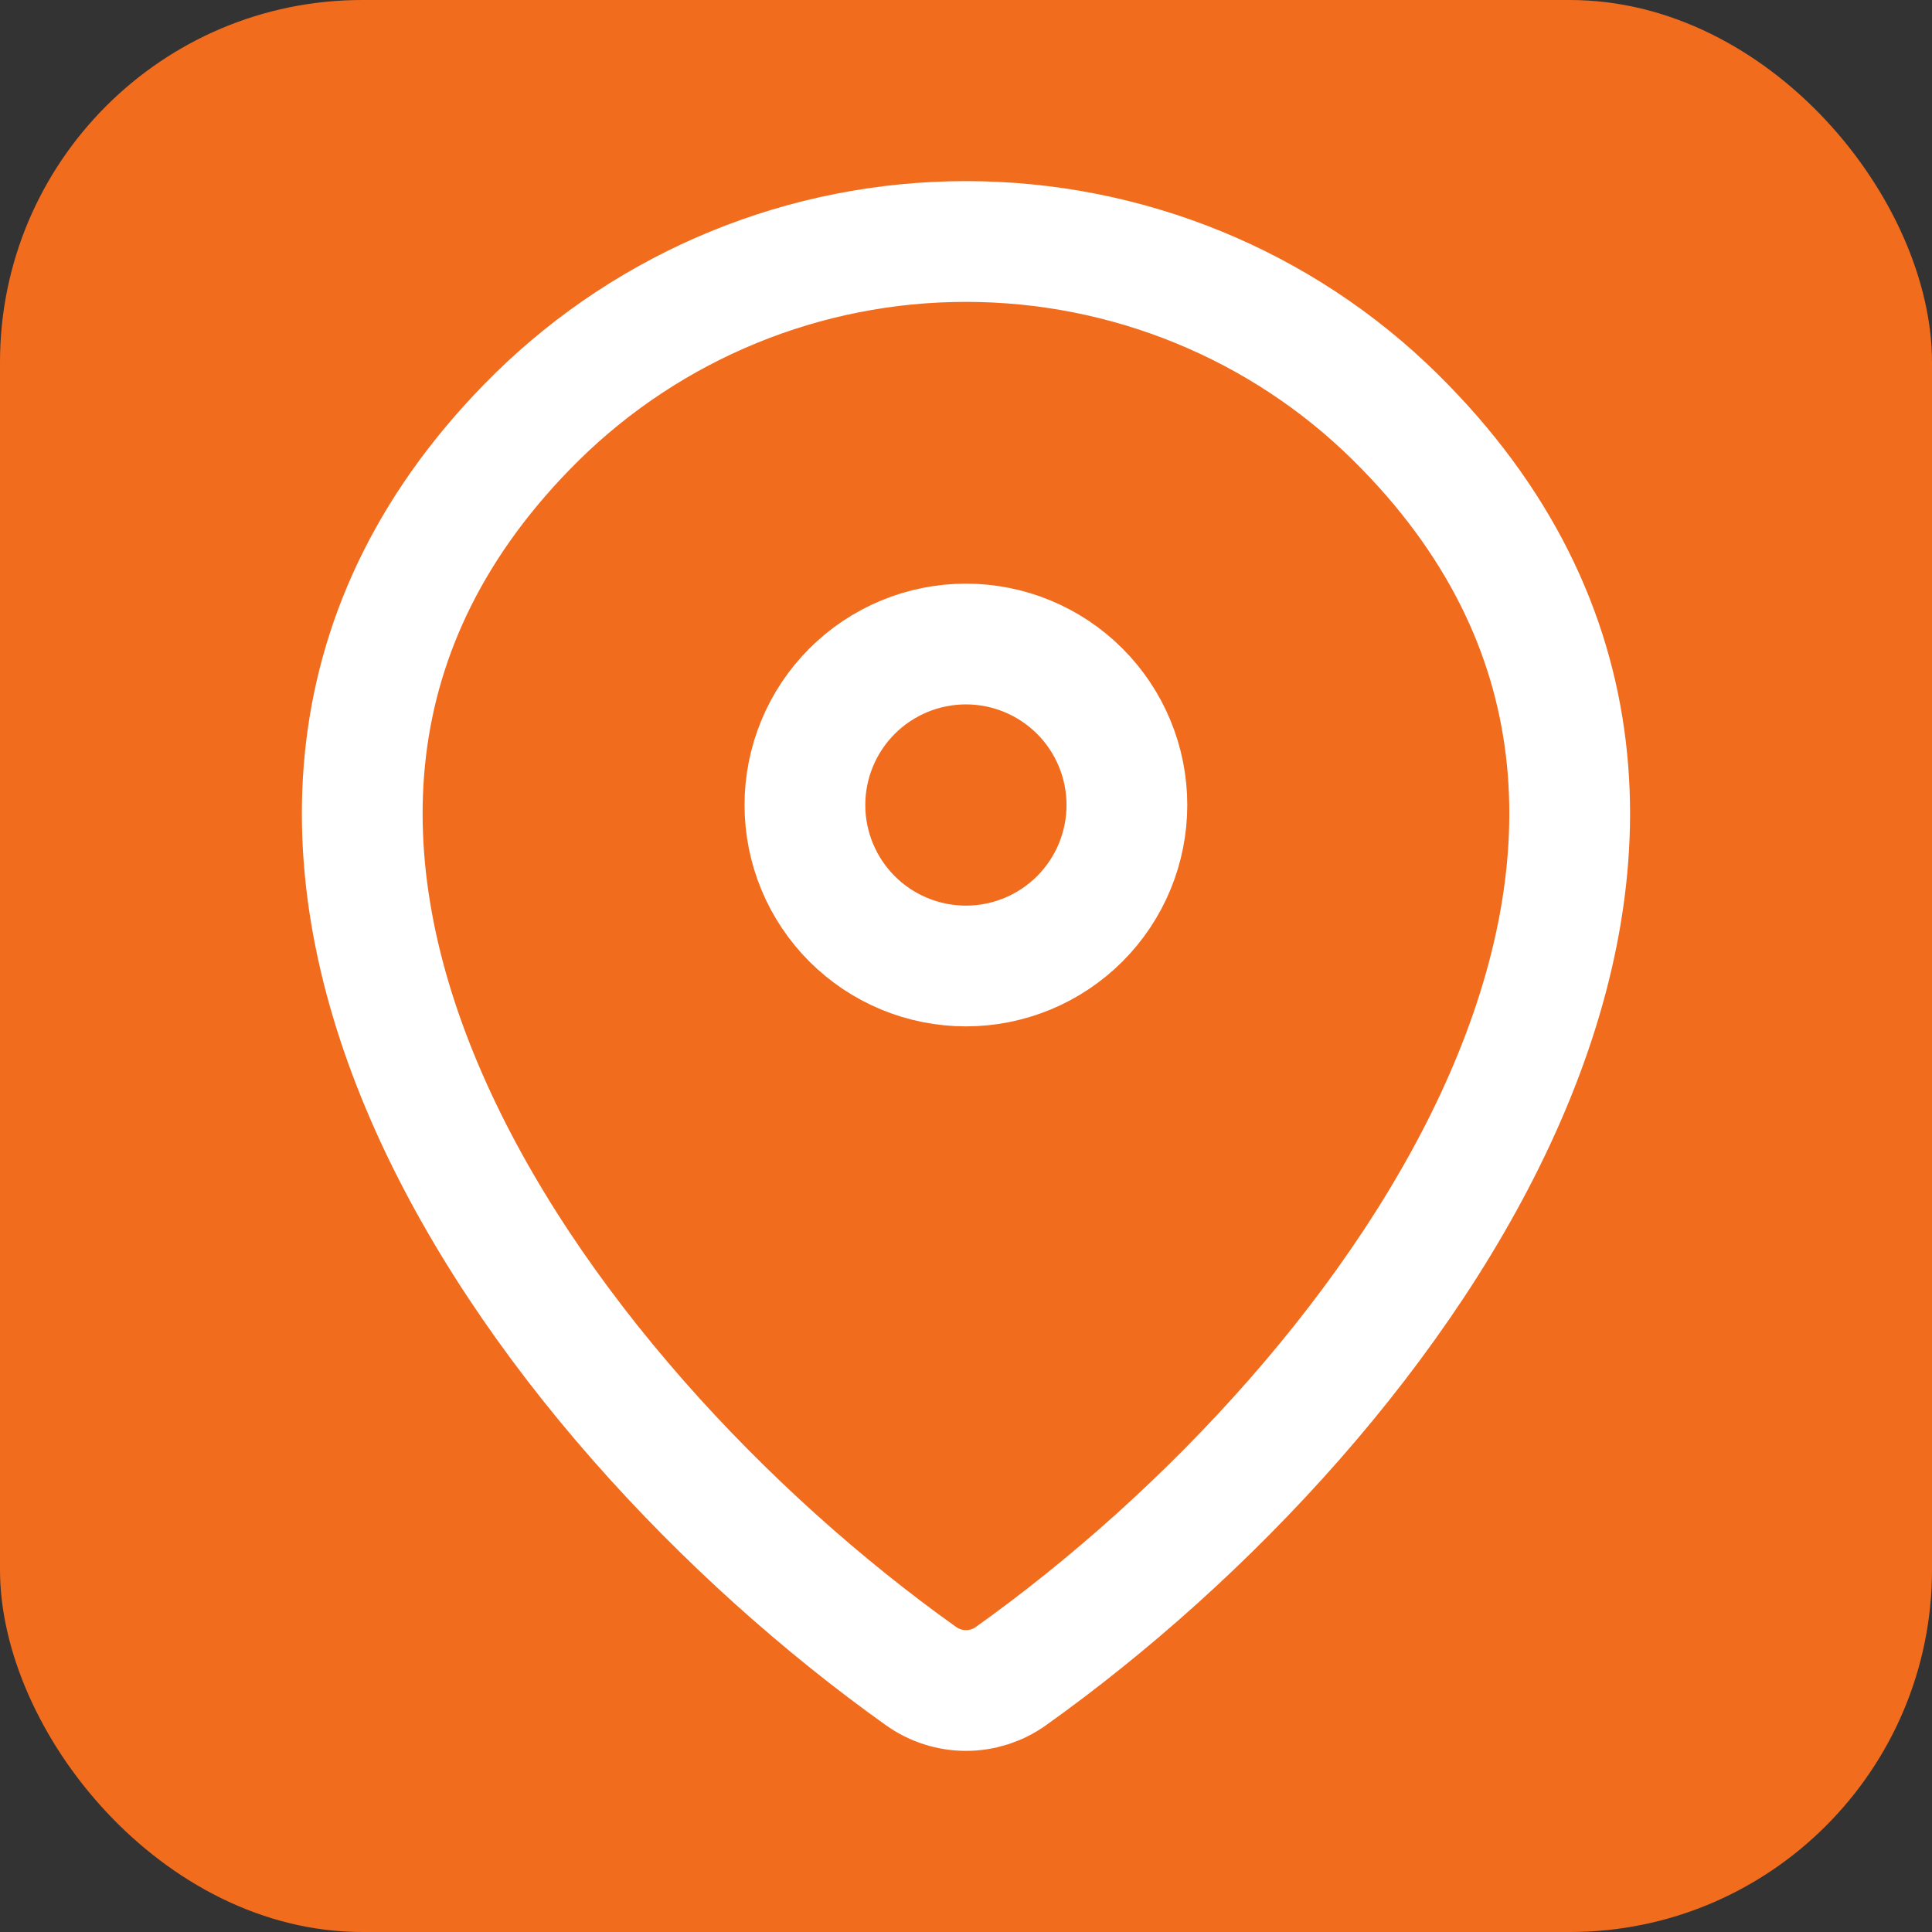
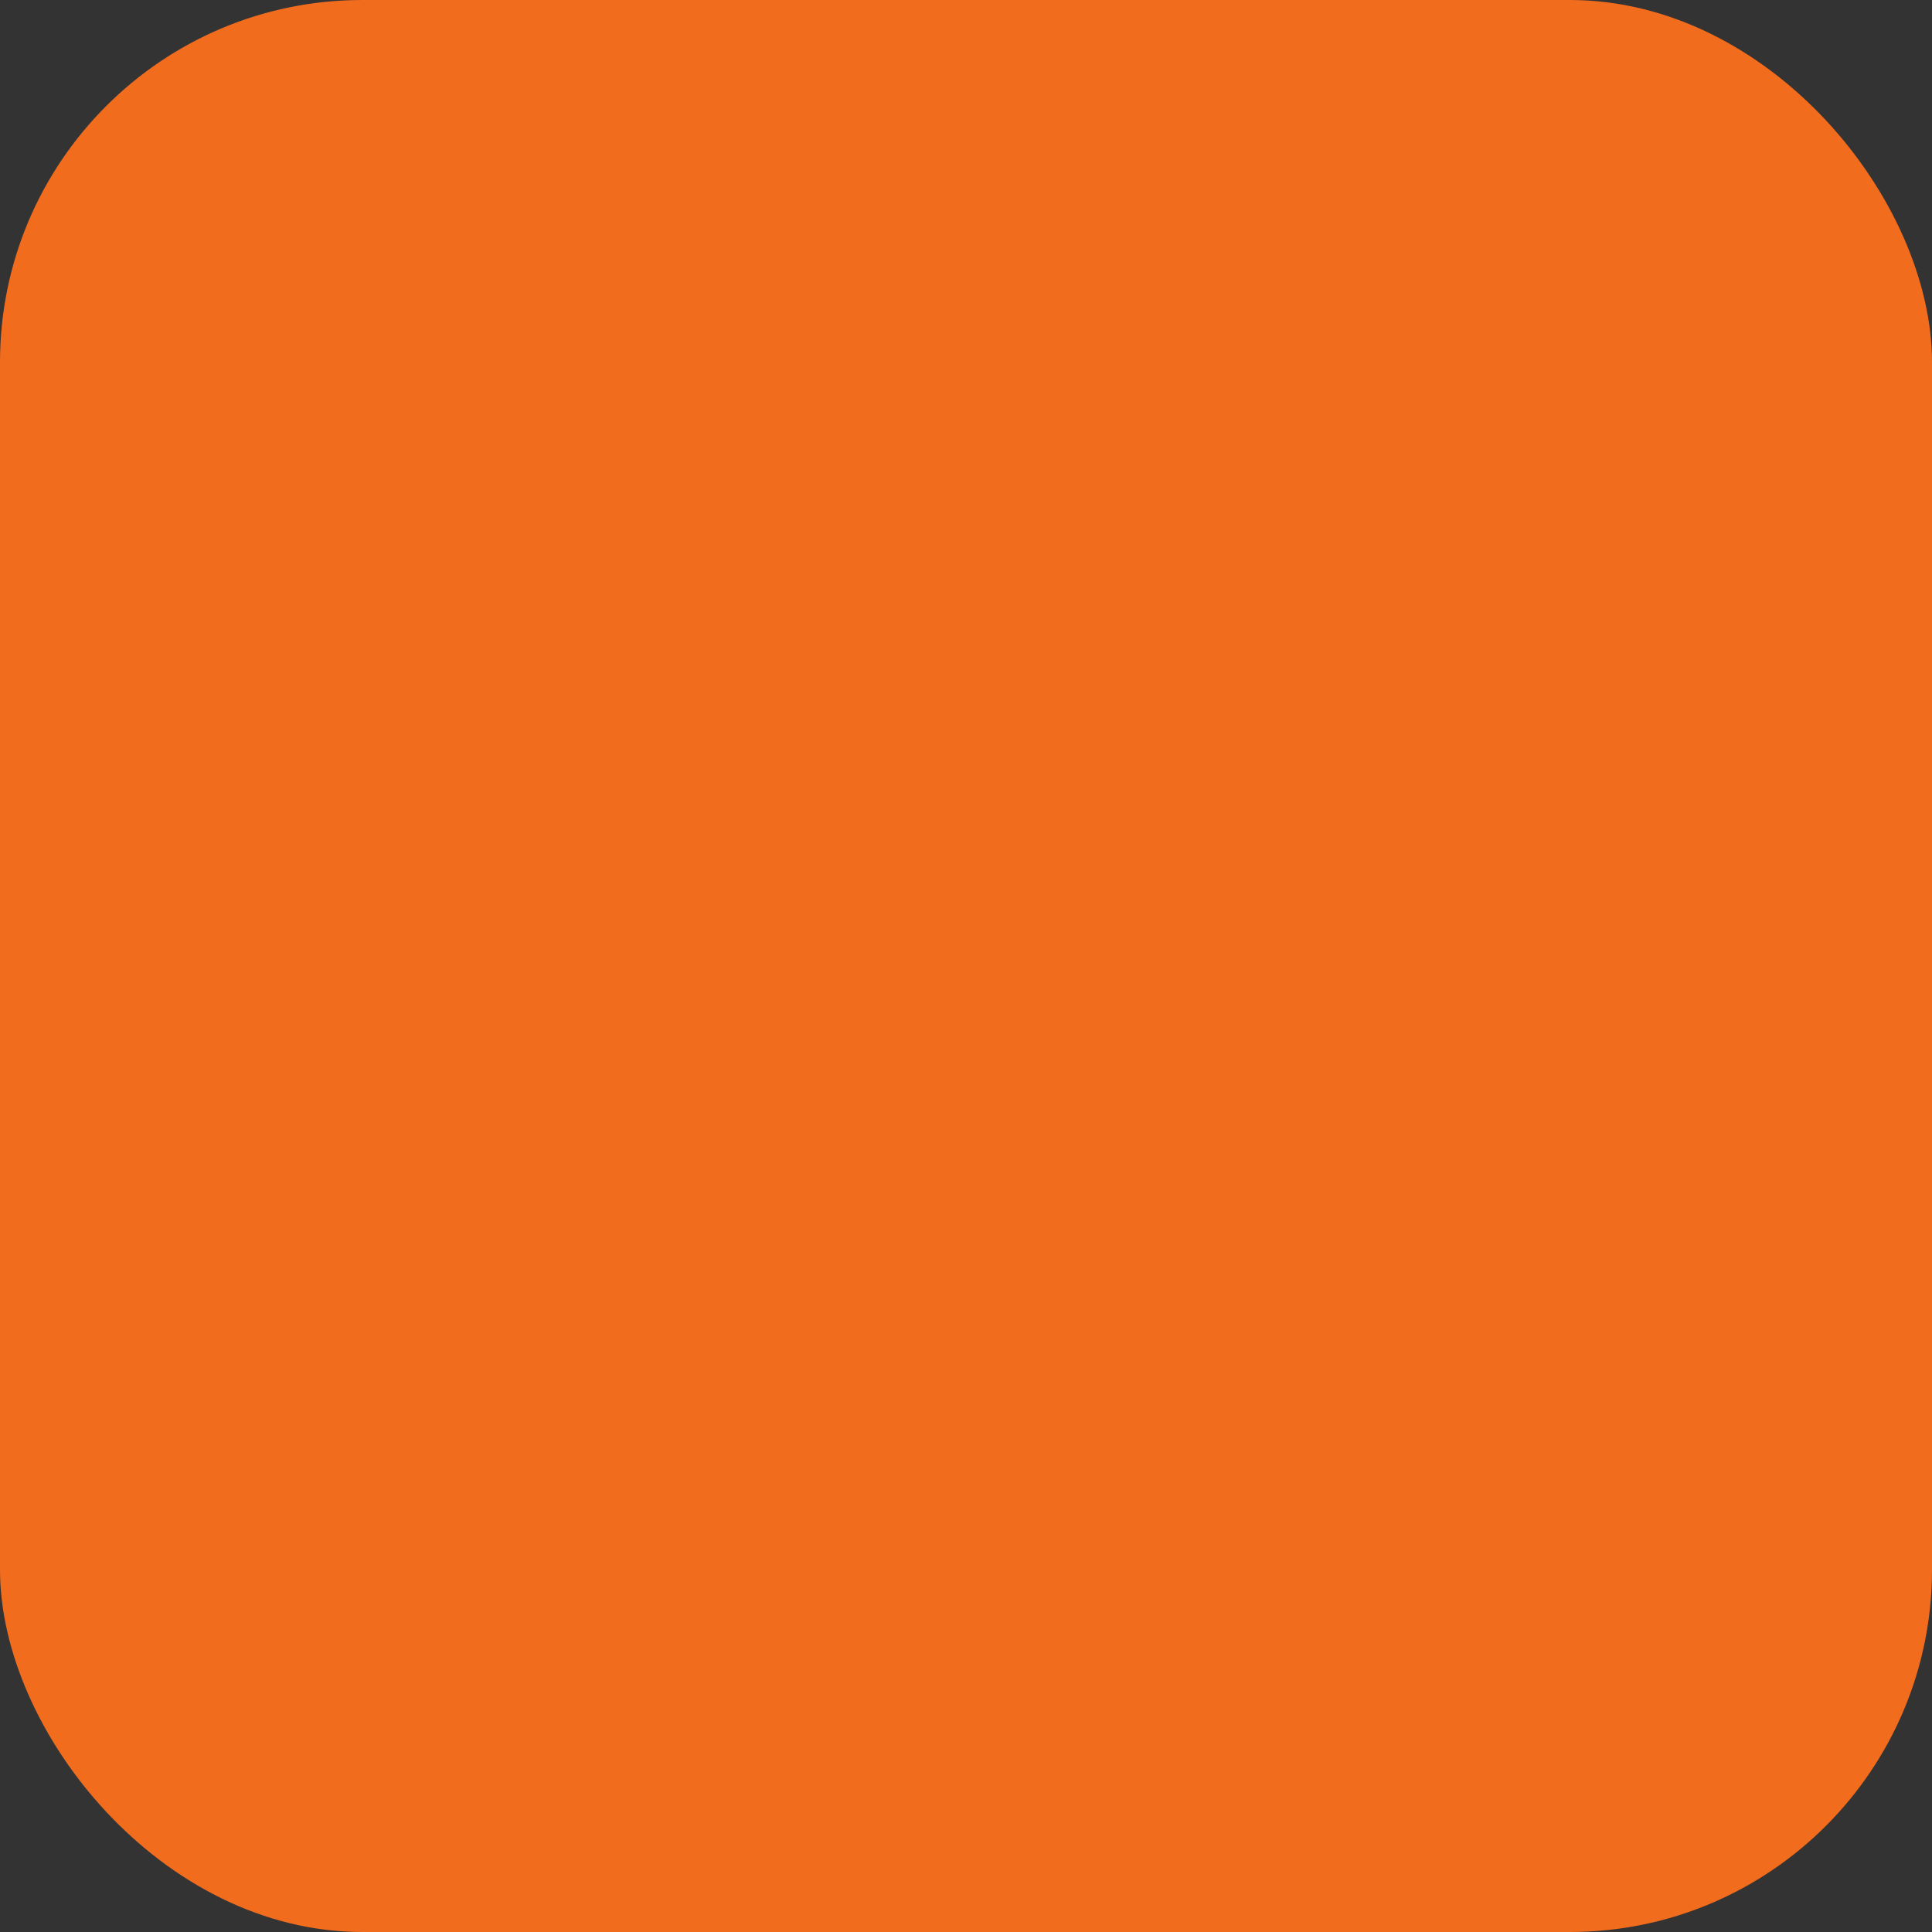
<svg xmlns="http://www.w3.org/2000/svg" width="32" height="32" viewBox="0 0 32 32" fill="none">
  <rect x="0" y="0" width="32" height="32" fill="#333333" stroke="none" />
  <rect width="32" height="32" rx="6" fill="#F26C1E" />
-   <path d="M16.746 27.76C16.529 27.916 16.268 28 16 28C15.732 28 15.471 27.916 15.253 27.76C8.814 23.171 1.981 13.731 8.889 6.909C10.786 5.044 13.339 3.999 16 4C18.666 4 21.225 5.047 23.11 6.908C30.018 13.729 23.185 23.168 16.746 27.76Z" stroke="white" stroke-width="2" stroke-linecap="round" stroke-linejoin="round" />
-   <path d="M15.999 16C16.706 16 17.384 15.719 17.884 15.219C18.384 14.719 18.665 14.041 18.665 13.333C18.665 12.626 18.384 11.948 17.884 11.448C17.384 10.948 16.706 10.667 15.999 10.667C15.291 10.667 14.613 10.948 14.113 11.448C13.613 11.948 13.332 12.626 13.332 13.333C13.332 14.041 13.613 14.719 14.113 15.219C14.613 15.719 15.291 16 15.999 16Z" stroke="white" stroke-width="2" stroke-linecap="round" stroke-linejoin="round" />
</svg>